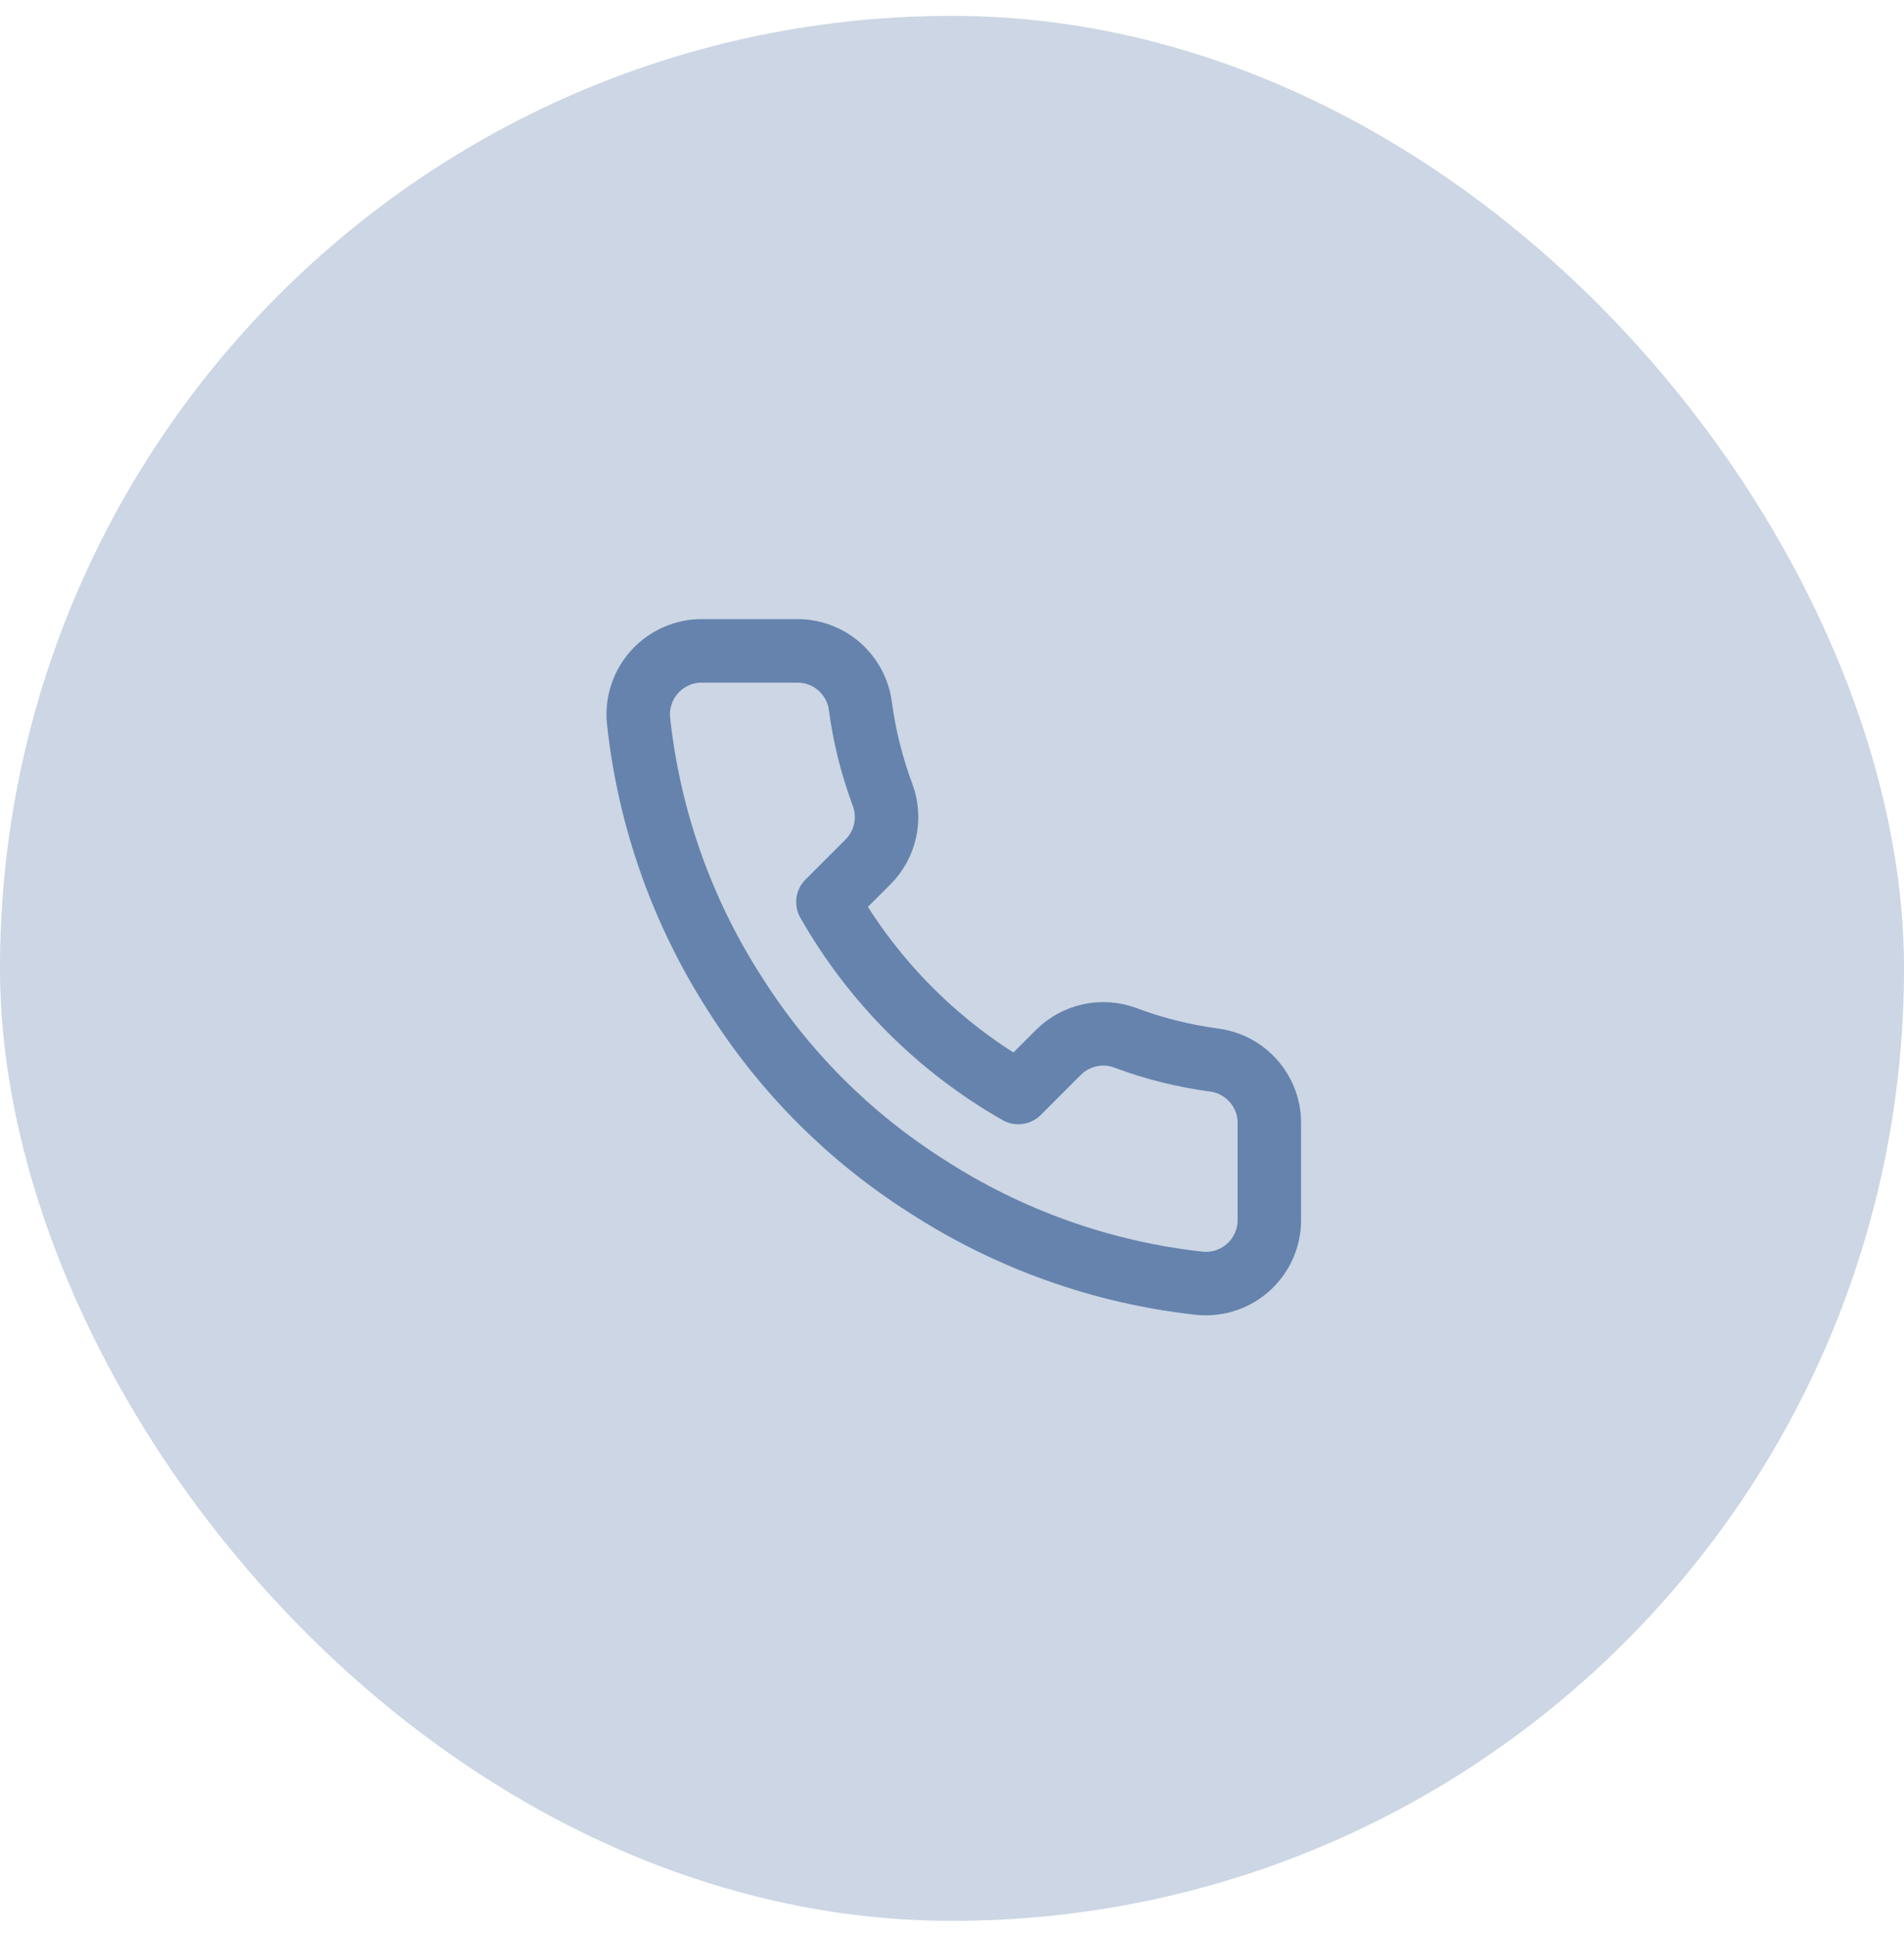
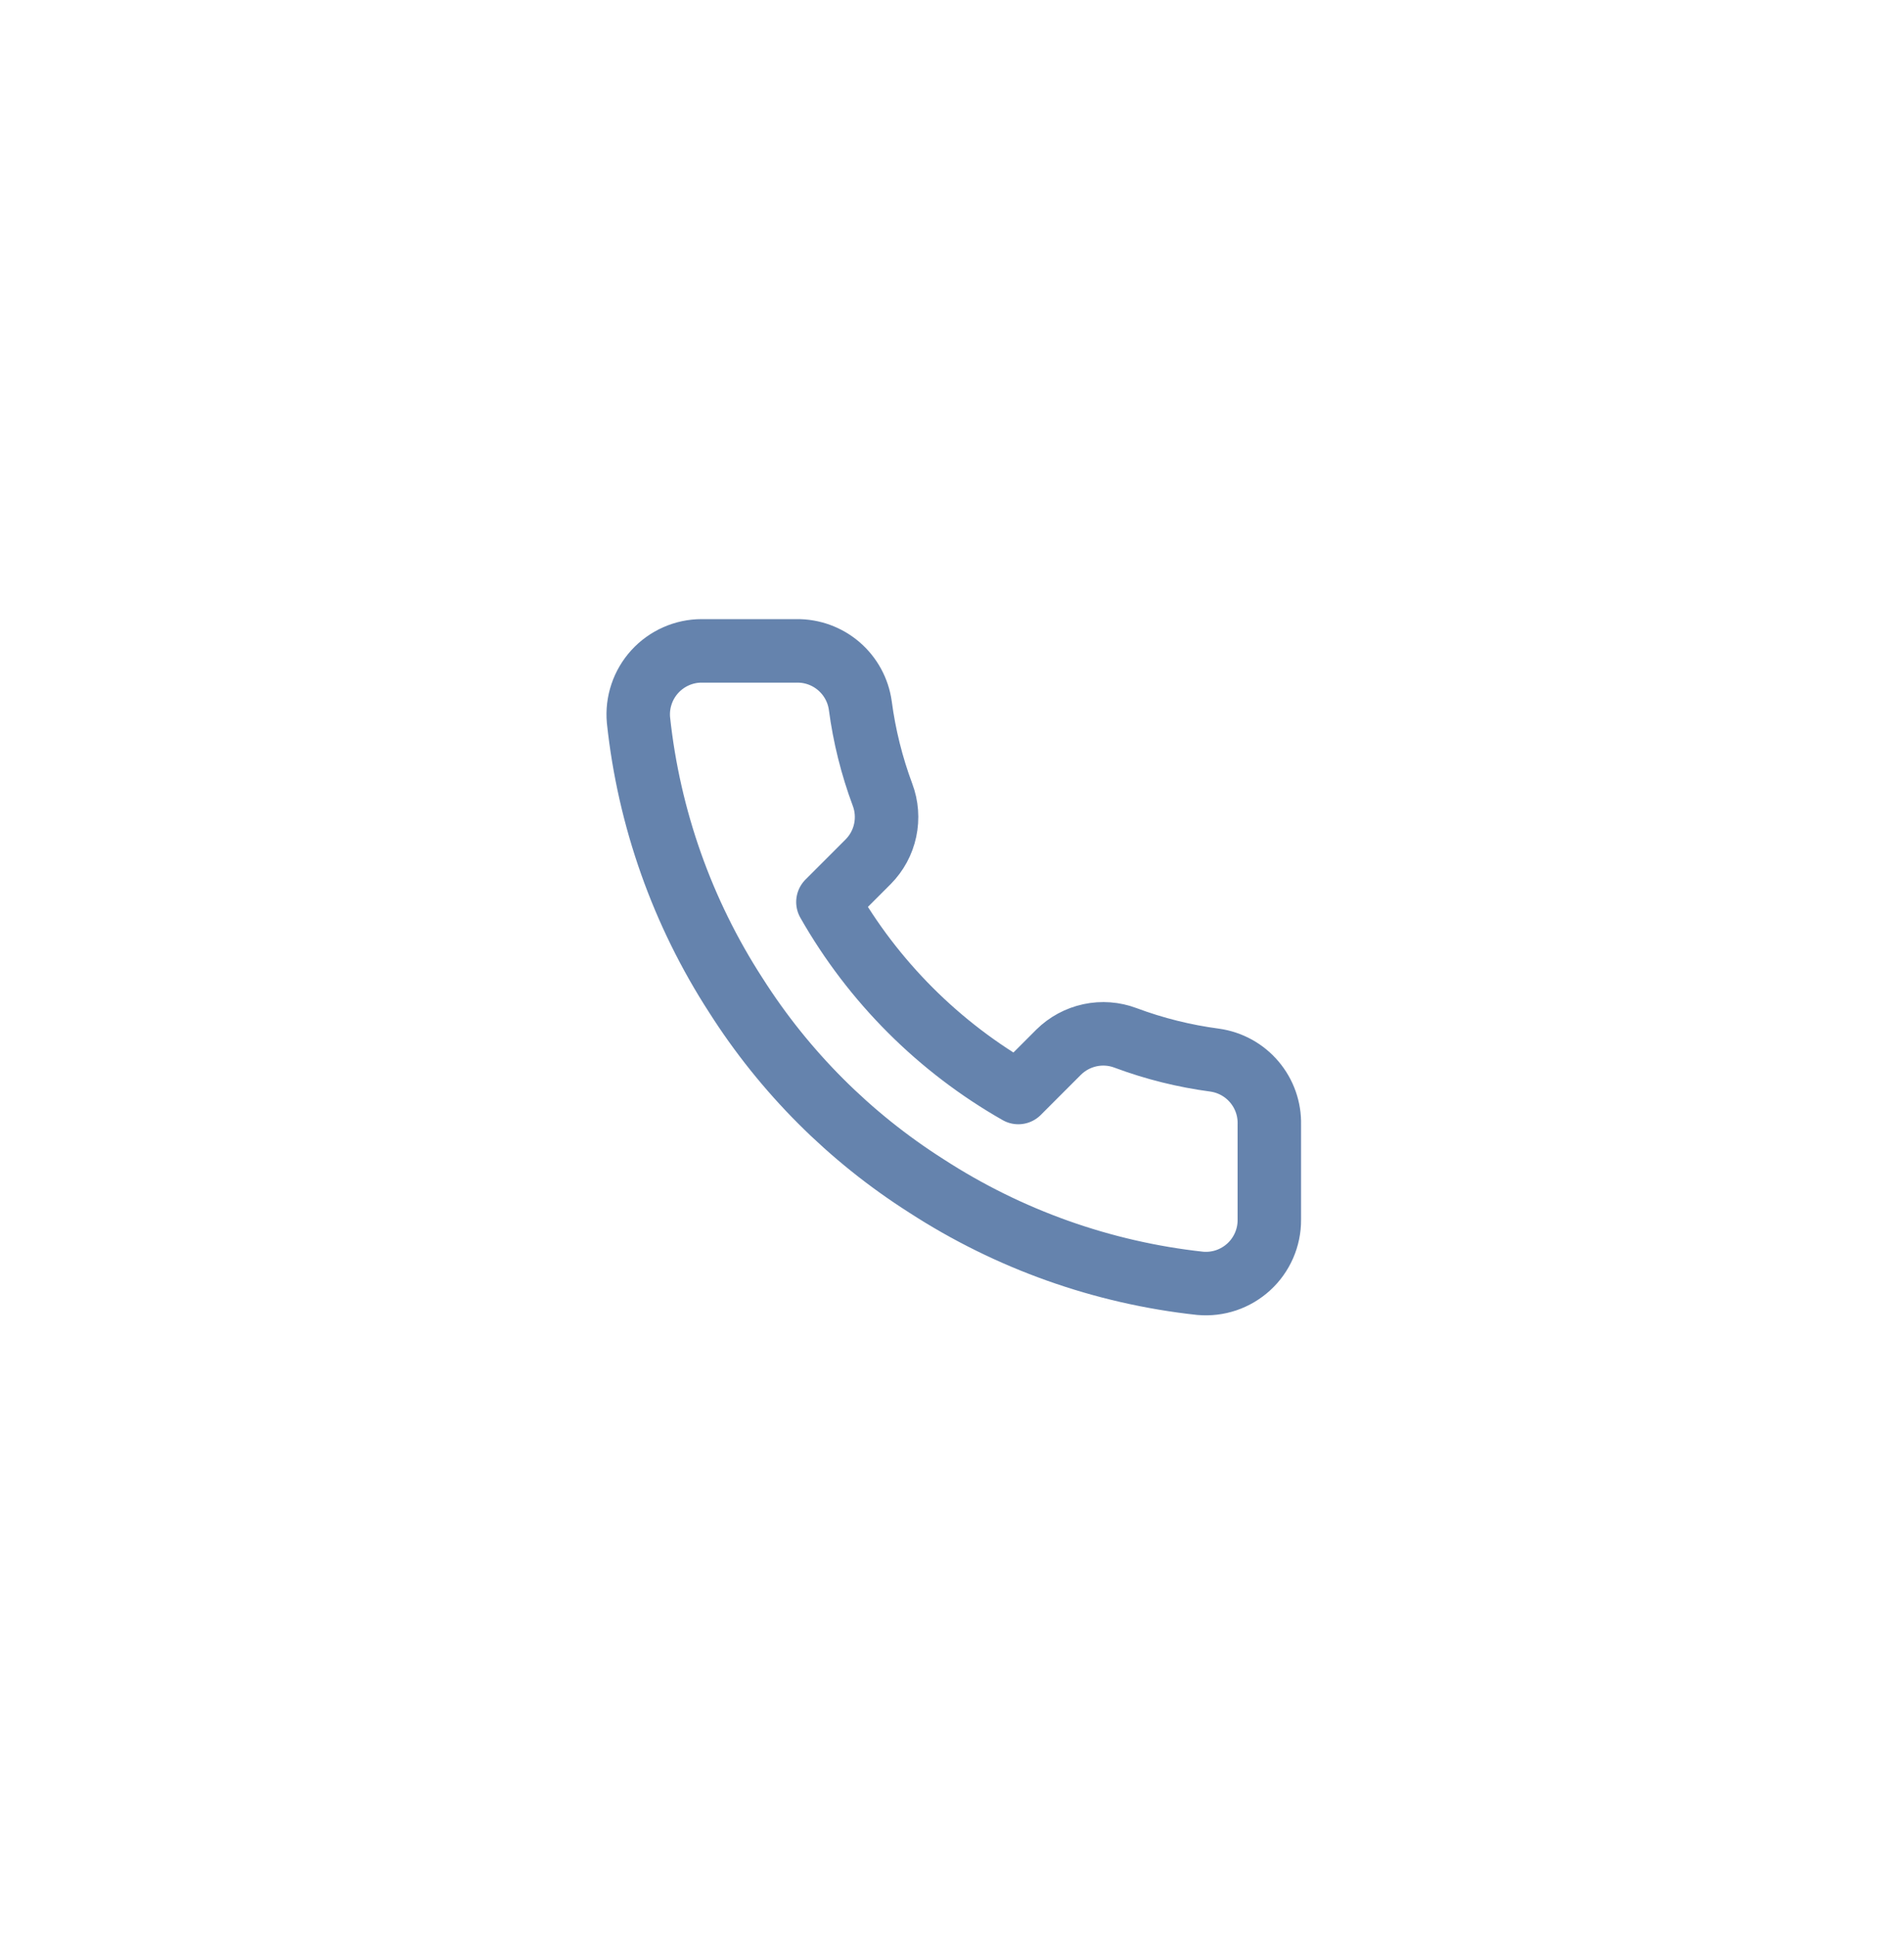
<svg xmlns="http://www.w3.org/2000/svg" width="60" height="61" viewBox="0 0 60 61" fill="none">
-   <rect y="0.5" width="60" height="60" rx="30" fill="#CCD6E4" />
  <path d="M40 35.42V38.42C40.002 38.699 39.944 38.974 39.833 39.229C39.721 39.484 39.558 39.714 39.352 39.902C39.147 40.09 38.905 40.233 38.641 40.323C38.377 40.412 38.098 40.445 37.82 40.42C34.743 40.086 31.787 39.034 29.19 37.35C26.774 35.815 24.726 33.766 23.19 31.35C21.5 28.741 20.449 25.771 20.12 22.68C20.095 22.403 20.128 22.125 20.217 21.862C20.305 21.599 20.448 21.357 20.635 21.152C20.822 20.947 21.05 20.783 21.304 20.671C21.558 20.558 21.833 20.5 22.11 20.5H25.11C25.596 20.495 26.066 20.667 26.434 20.983C26.802 21.3 27.043 21.739 27.11 22.22C27.237 23.18 27.472 24.123 27.81 25.03C27.945 25.388 27.974 25.777 27.894 26.151C27.815 26.525 27.629 26.868 27.36 27.14L26.09 28.41C27.514 30.913 29.587 32.986 32.09 34.41L33.36 33.14C33.632 32.871 33.976 32.686 34.349 32.606C34.724 32.526 35.112 32.555 35.47 32.69C36.378 33.029 37.32 33.263 38.28 33.39C38.766 33.459 39.21 33.703 39.527 34.078C39.844 34.452 40.013 34.93 40 35.42Z" stroke="#6583AD" stroke-width="2" stroke-linecap="round" stroke-linejoin="round" />
</svg>